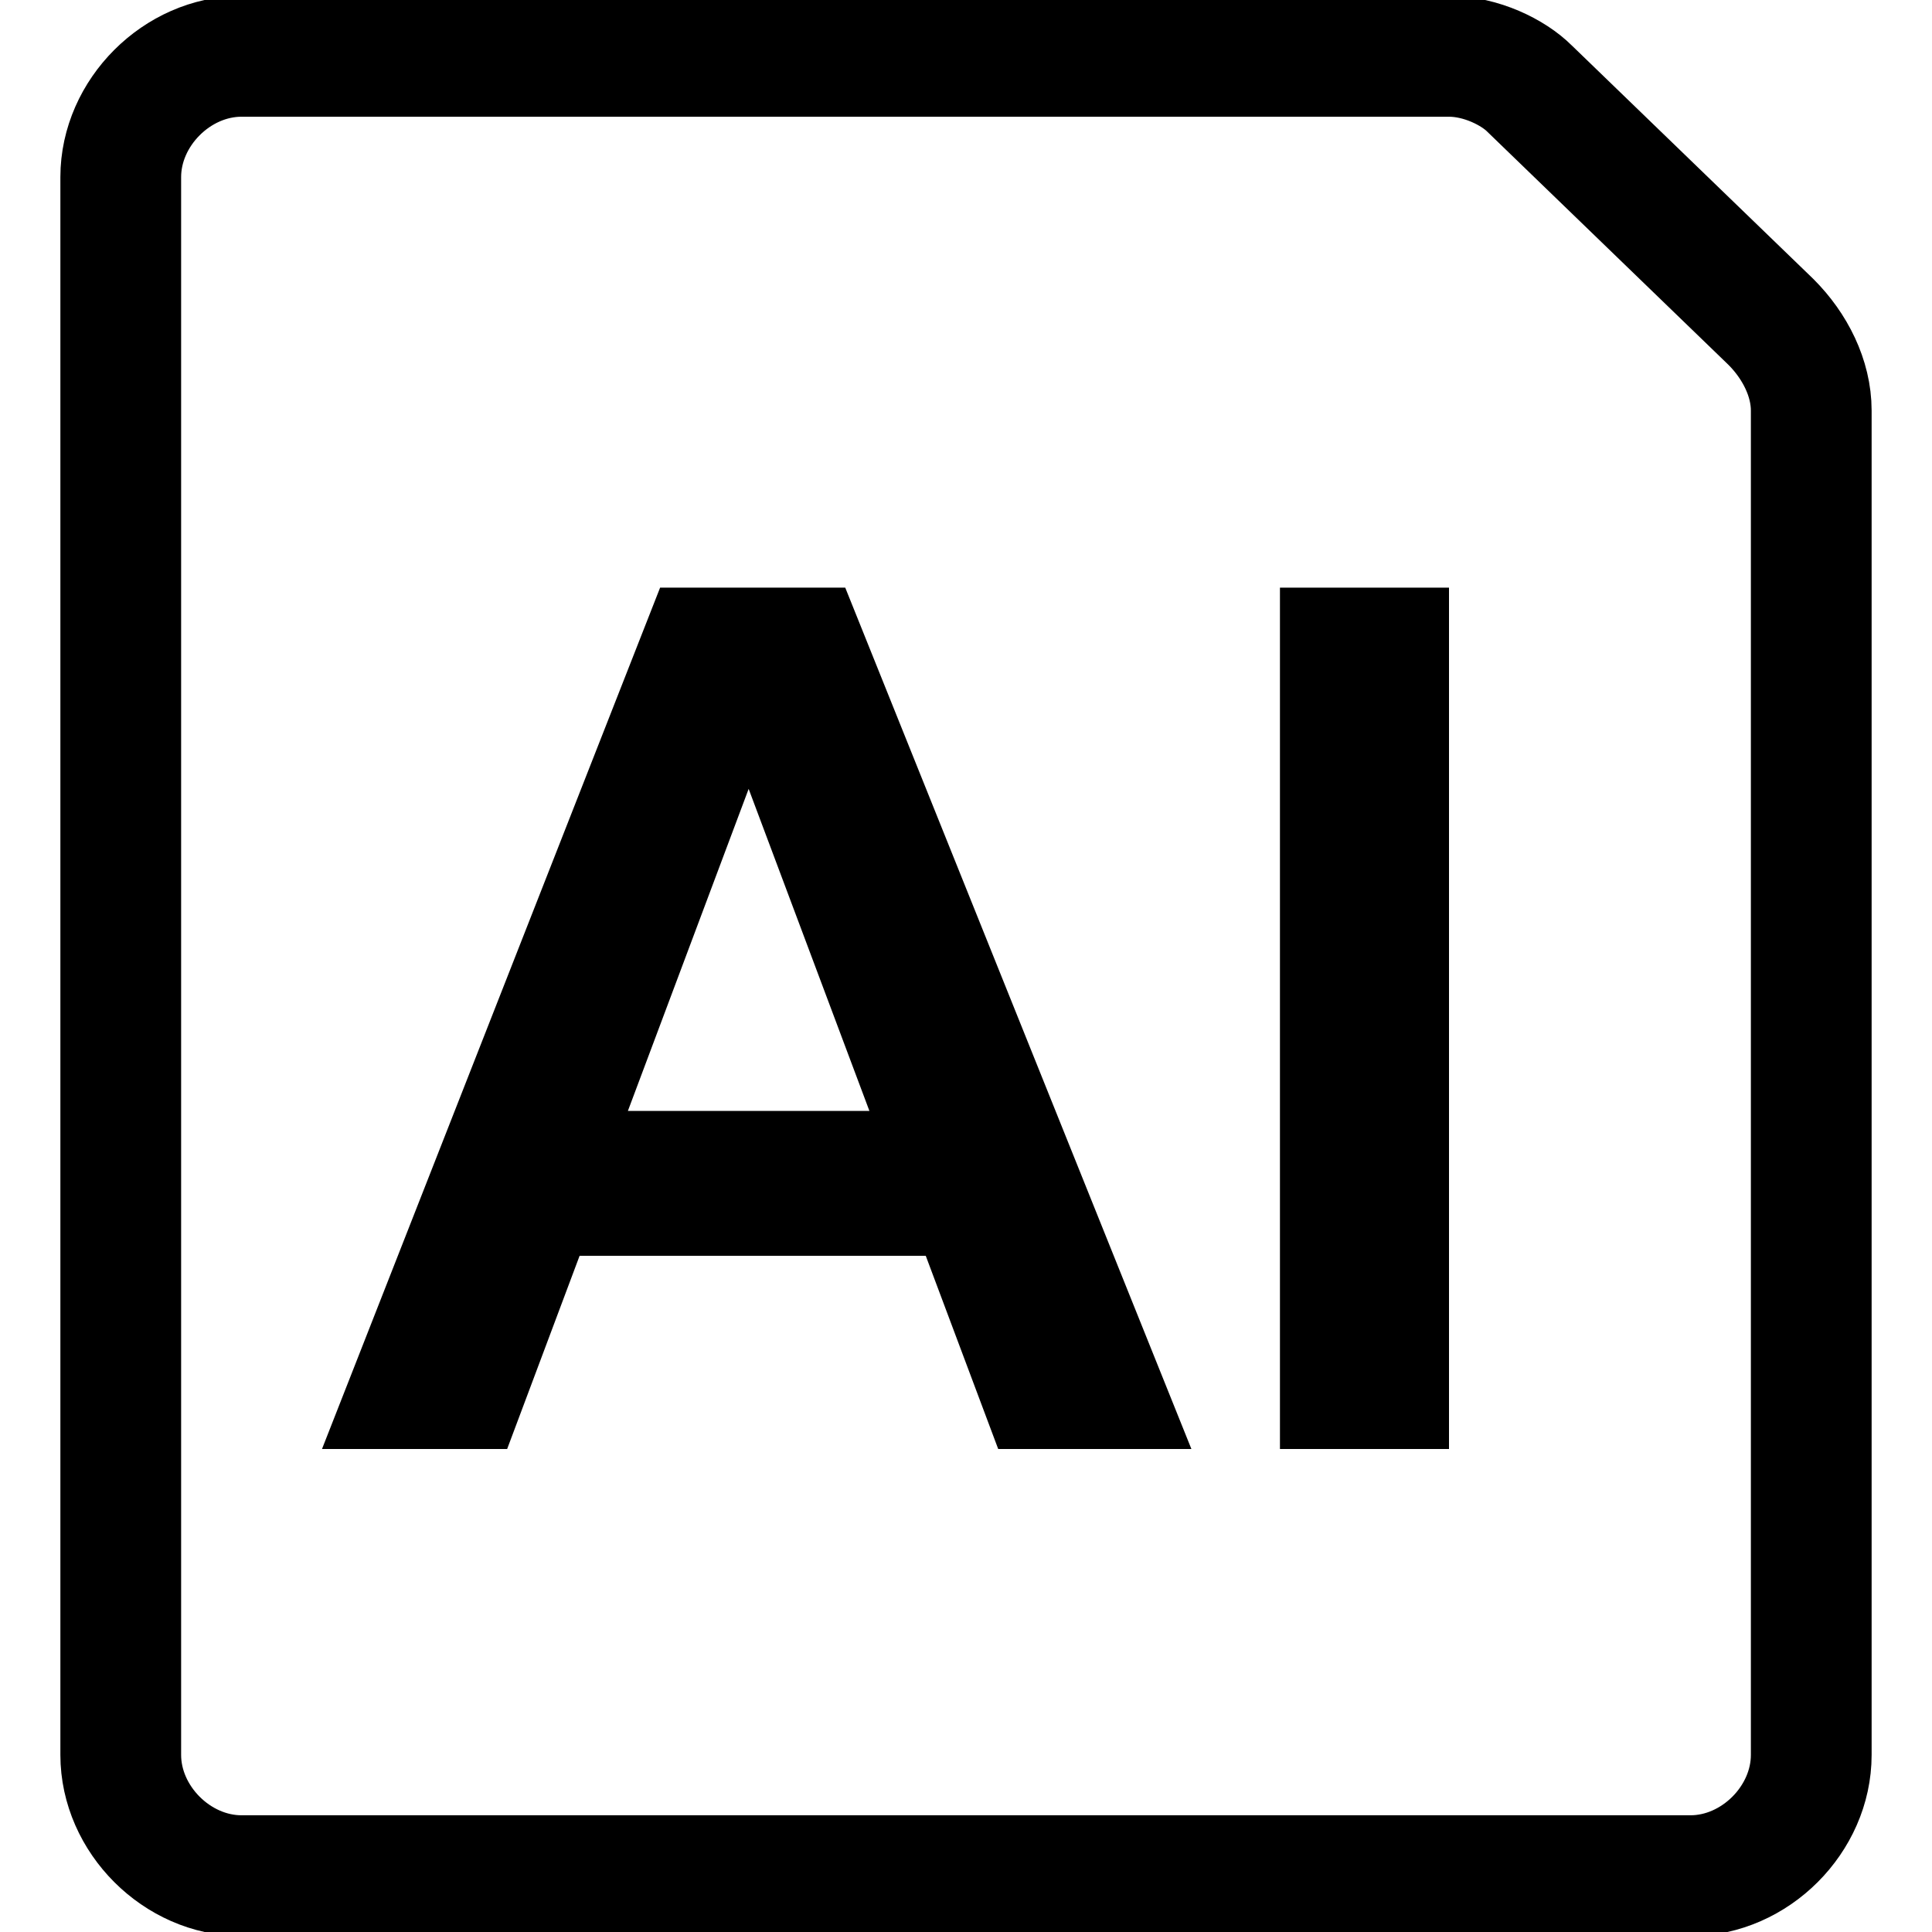
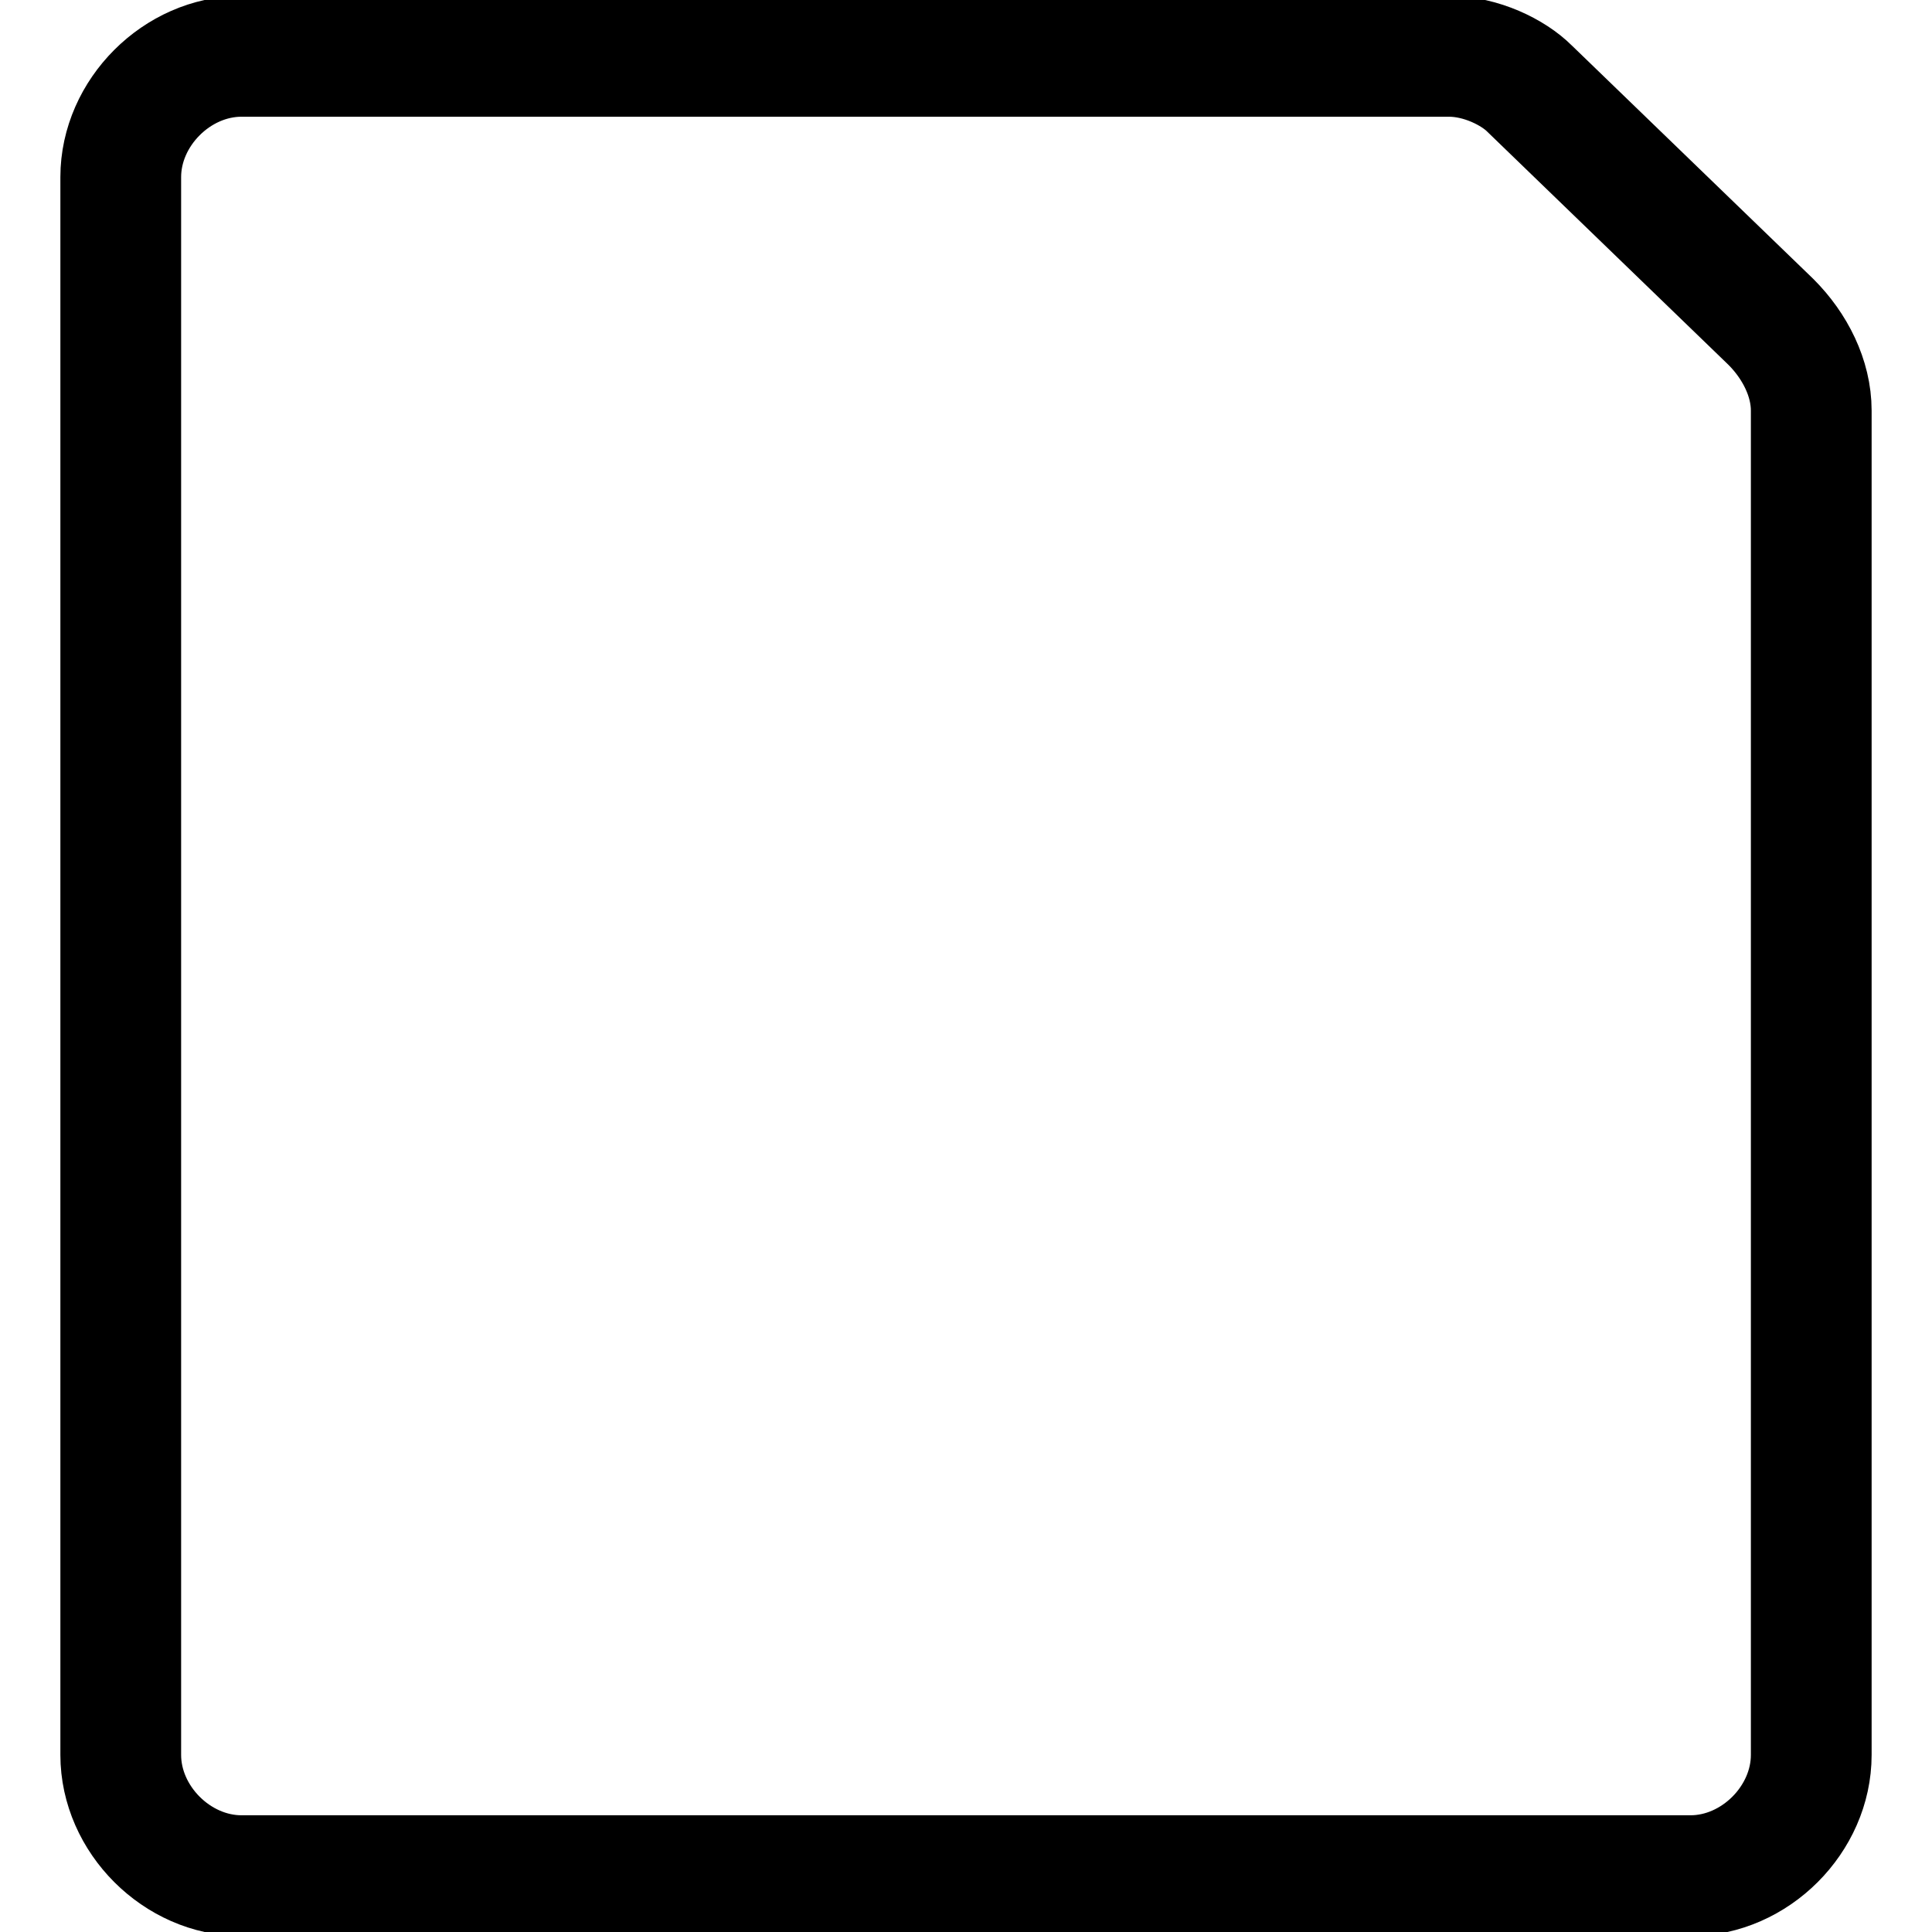
<svg xmlns="http://www.w3.org/2000/svg" version="1.1" id="Layer_1" x="0px" y="0px" viewBox="0 0 48 48" style="enable-background:new 0 0 48 48;" xml:space="preserve">
  <style type="text/css">
	.st0{fill:none;stroke:#000000;stroke-width:1.5;stroke-linecap:round;stroke-linejoin:round;stroke-miterlimit:8;}
	.st1{enable-background:new    ;}
</style>
  <g transform="matrix(2,0,0,2,0,0)">
    <g>
      <path class="st0" d="M22.5,21.8c0,0.8-0.7,1.5-1.5,1.5H3c-0.8,0-1.5-0.7-1.5-1.5V2.2c0-0.8,0.7-1.5,1.5-1.5h15    c0.4,0,0.8,0.2,1,0.4l3,2.9c0.3,0.3,0.5,0.7,0.5,1.1V21.8z" />
      <g class="st1">
-         <path d="M14.8,18h-2.4l-0.9-2.4H7.2L6.3,18H4L8.2,7.3h2.3L14.8,18z M10.8,13.8l-1.5-4l-1.5,4H10.8z" />
-         <path d="M15.9,18V7.3H18V18H15.9z" />
+         <path d="M15.9,18V7.3H18H15.9z" />
      </g>
    </g>
  </g>
</svg>